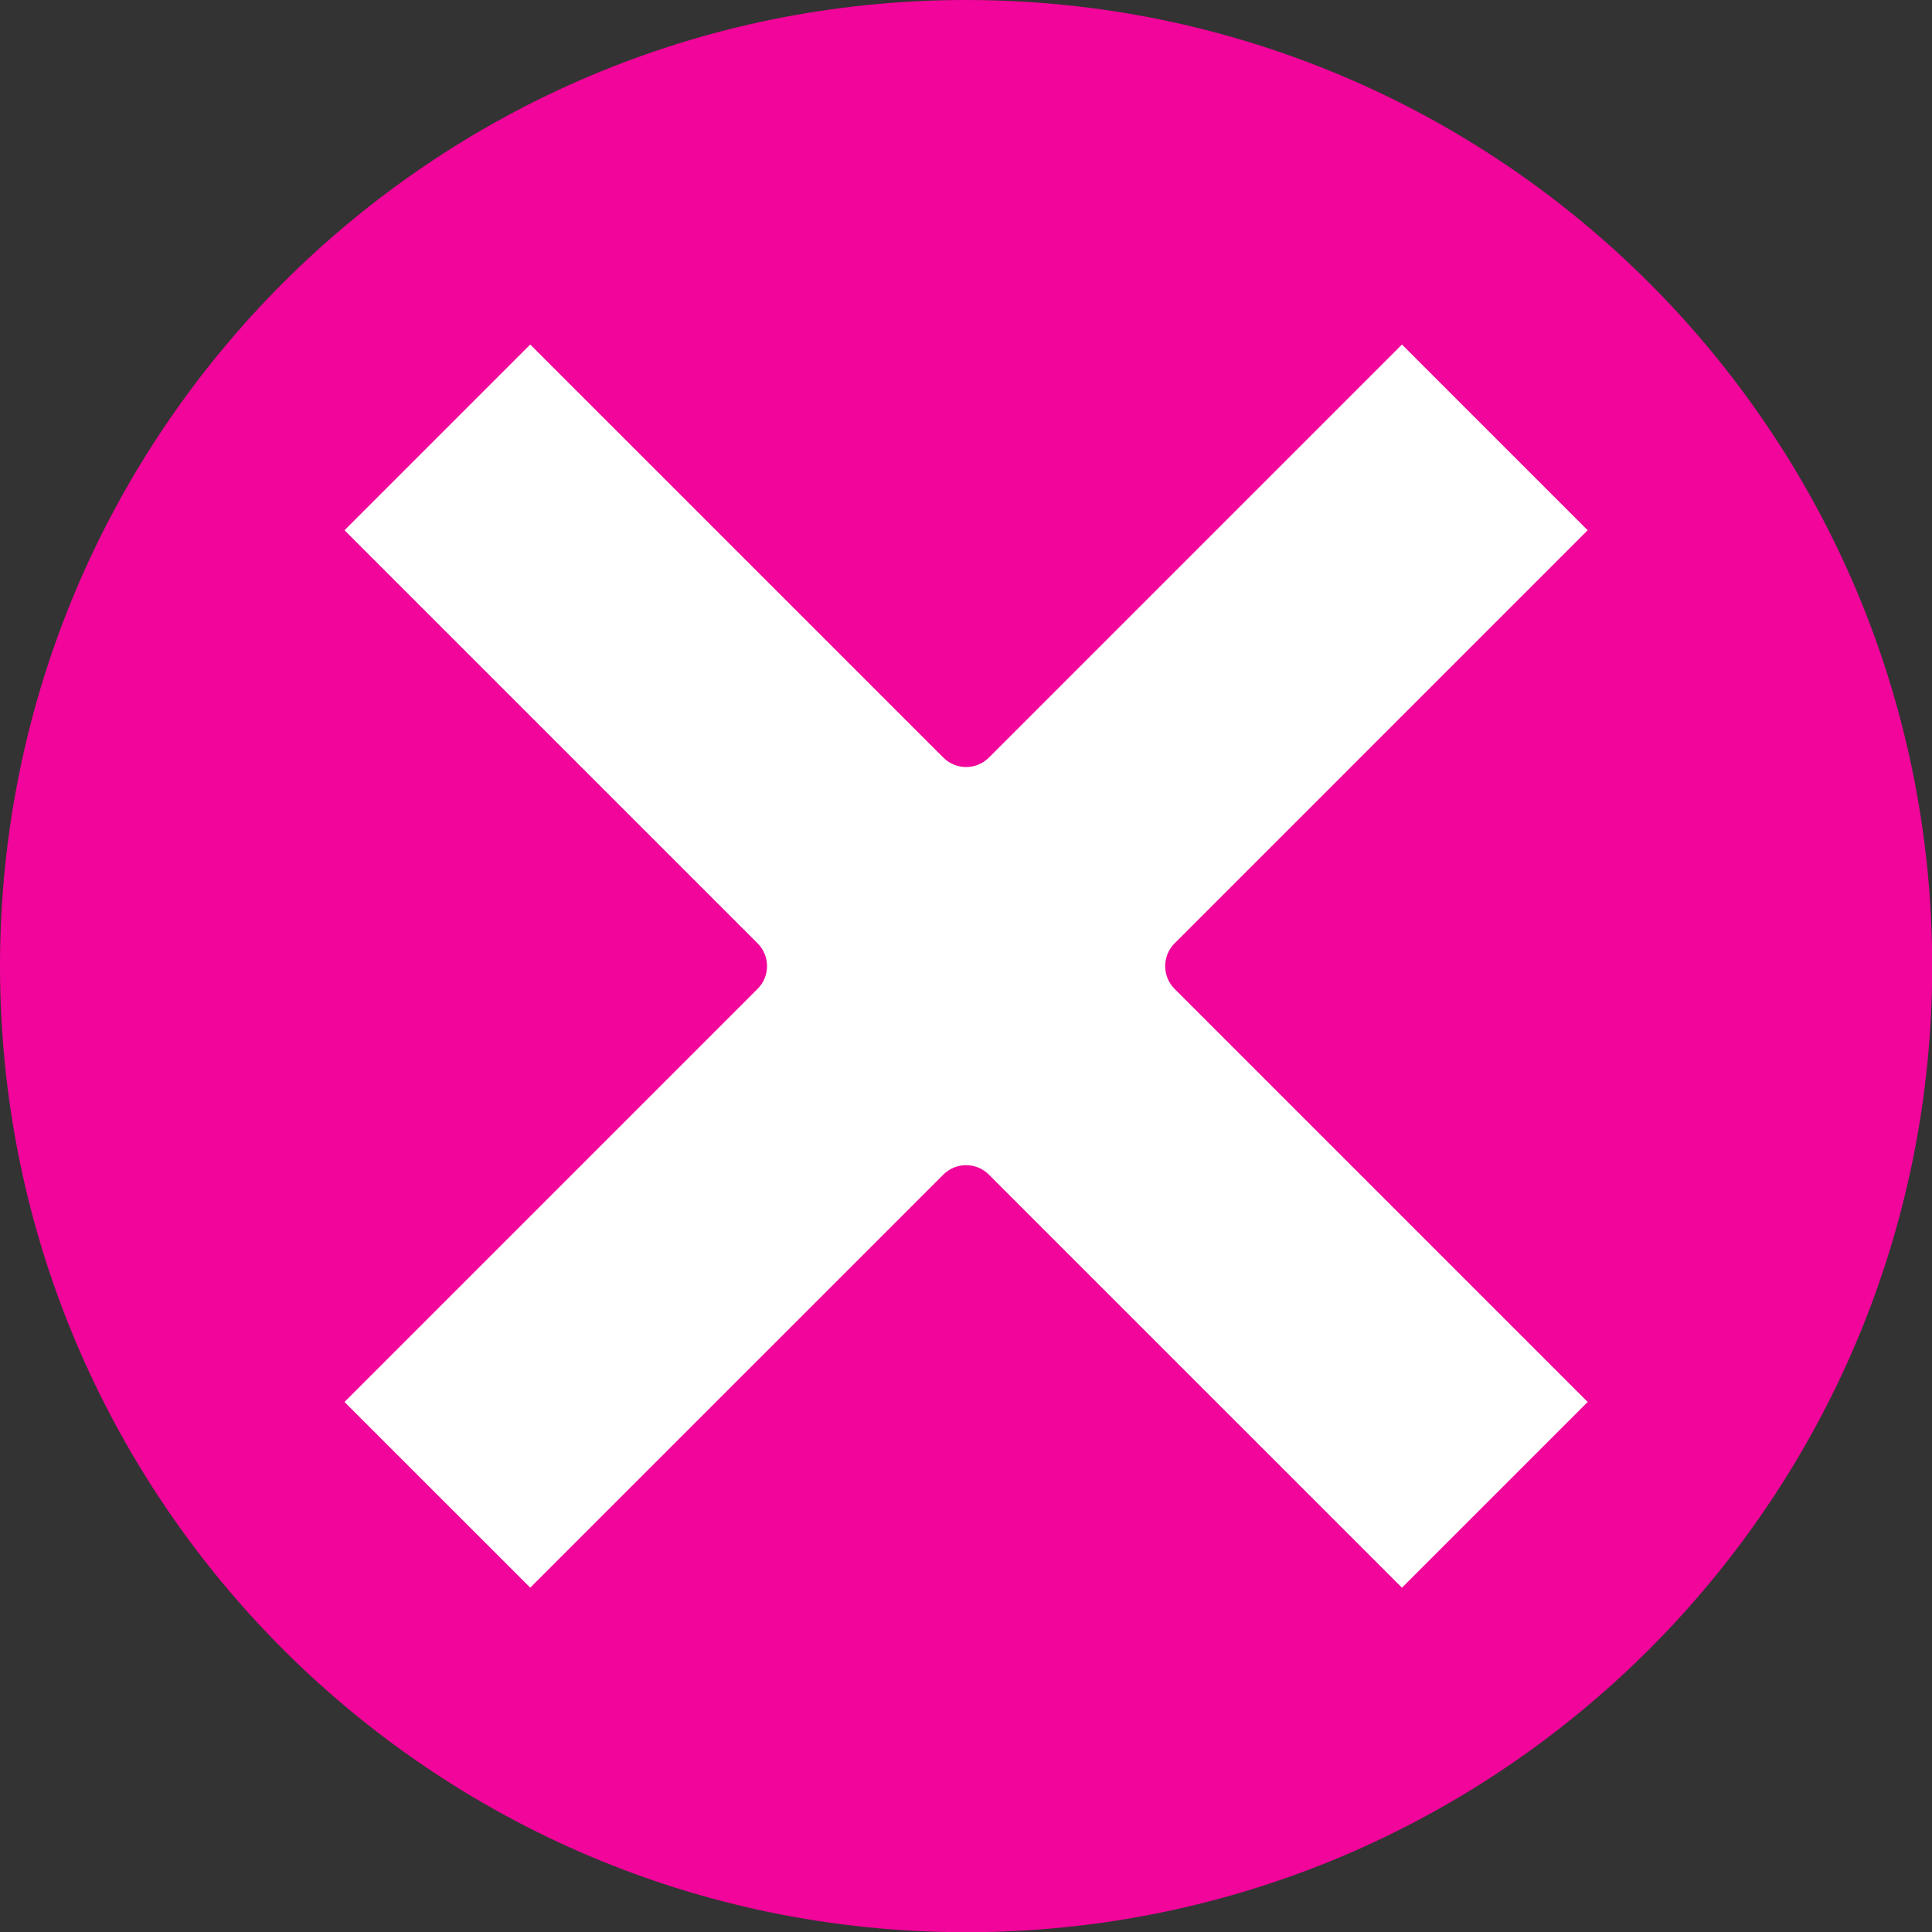
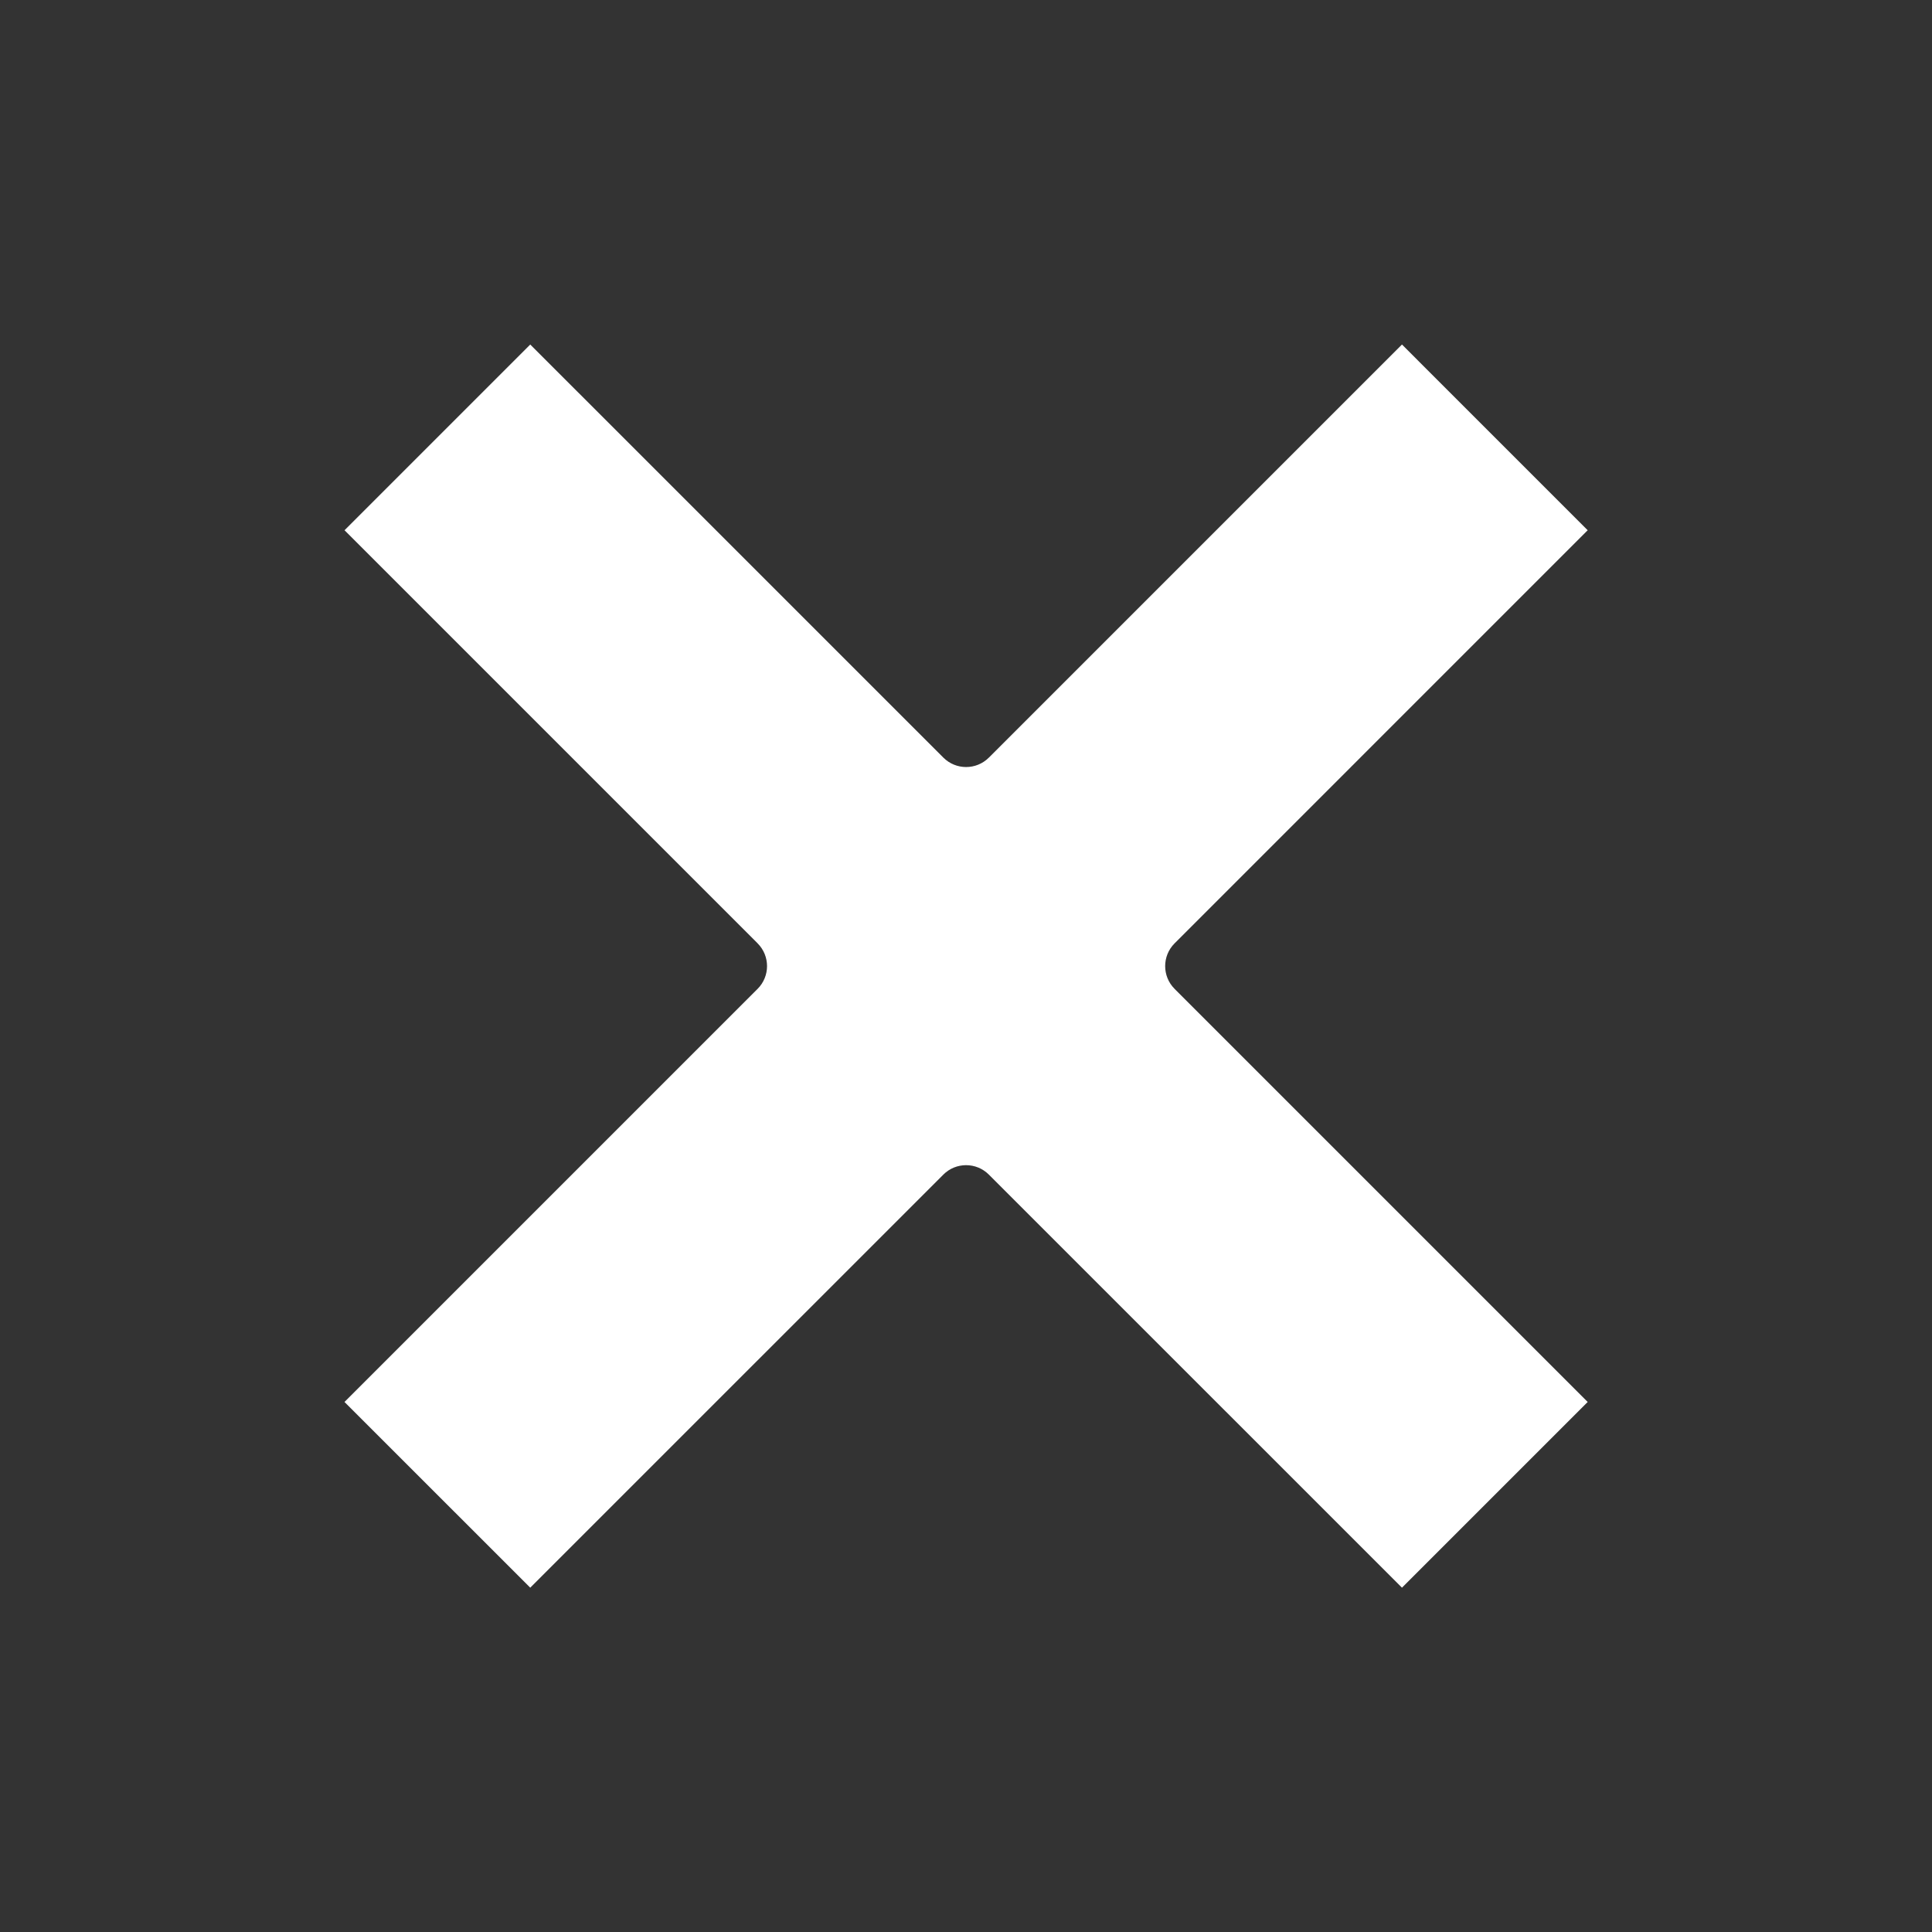
<svg xmlns="http://www.w3.org/2000/svg" fill="#000000" height="368.6" preserveAspectRatio="xMidYMid meet" version="1" viewBox="0.0 0.0 368.6 368.6" width="368.6" zoomAndPan="magnify">
  <rect x="0.0" y="0.0" width="368.6" height="368.6" fill="#333333" stroke="none" />
  <g fill-rule="evenodd">
    <g id="change1_1">
-       <path d="M 368.641 184.32 C 368.641 133.422 348.008 87.34 314.656 53.984 C 281.301 20.633 235.219 0 184.32 0 C 133.422 0 87.34 20.633 53.984 53.984 C 20.633 87.34 0 133.422 0 184.32 C 0 235.219 20.633 281.301 53.984 314.656 C 87.34 348.008 133.422 368.641 184.32 368.641 C 235.219 368.641 281.301 348.008 314.656 314.656 C 348.008 281.301 368.641 235.219 368.641 184.32" fill="#f1059a" />
-     </g>
+       </g>
    <g id="change2_1">
      <path d="M 179.977 144.539 L 101.164 65.73 L 65.73 101.164 L 144.52 179.953 L 144.539 179.977 C 146.941 182.375 146.941 186.266 144.539 188.664 L 65.727 267.477 L 101.164 302.91 L 179.977 224.098 C 182.375 221.699 186.266 221.699 188.664 224.102 L 267.477 302.91 L 302.91 267.477 L 224.098 188.664 C 221.699 186.266 221.699 182.375 224.098 179.977 L 302.91 101.164 L 267.477 65.73 L 188.688 144.52 L 188.664 144.539 C 186.266 146.941 182.375 146.941 179.977 144.539" fill="#ffffff" />
    </g>
  </g>
</svg>